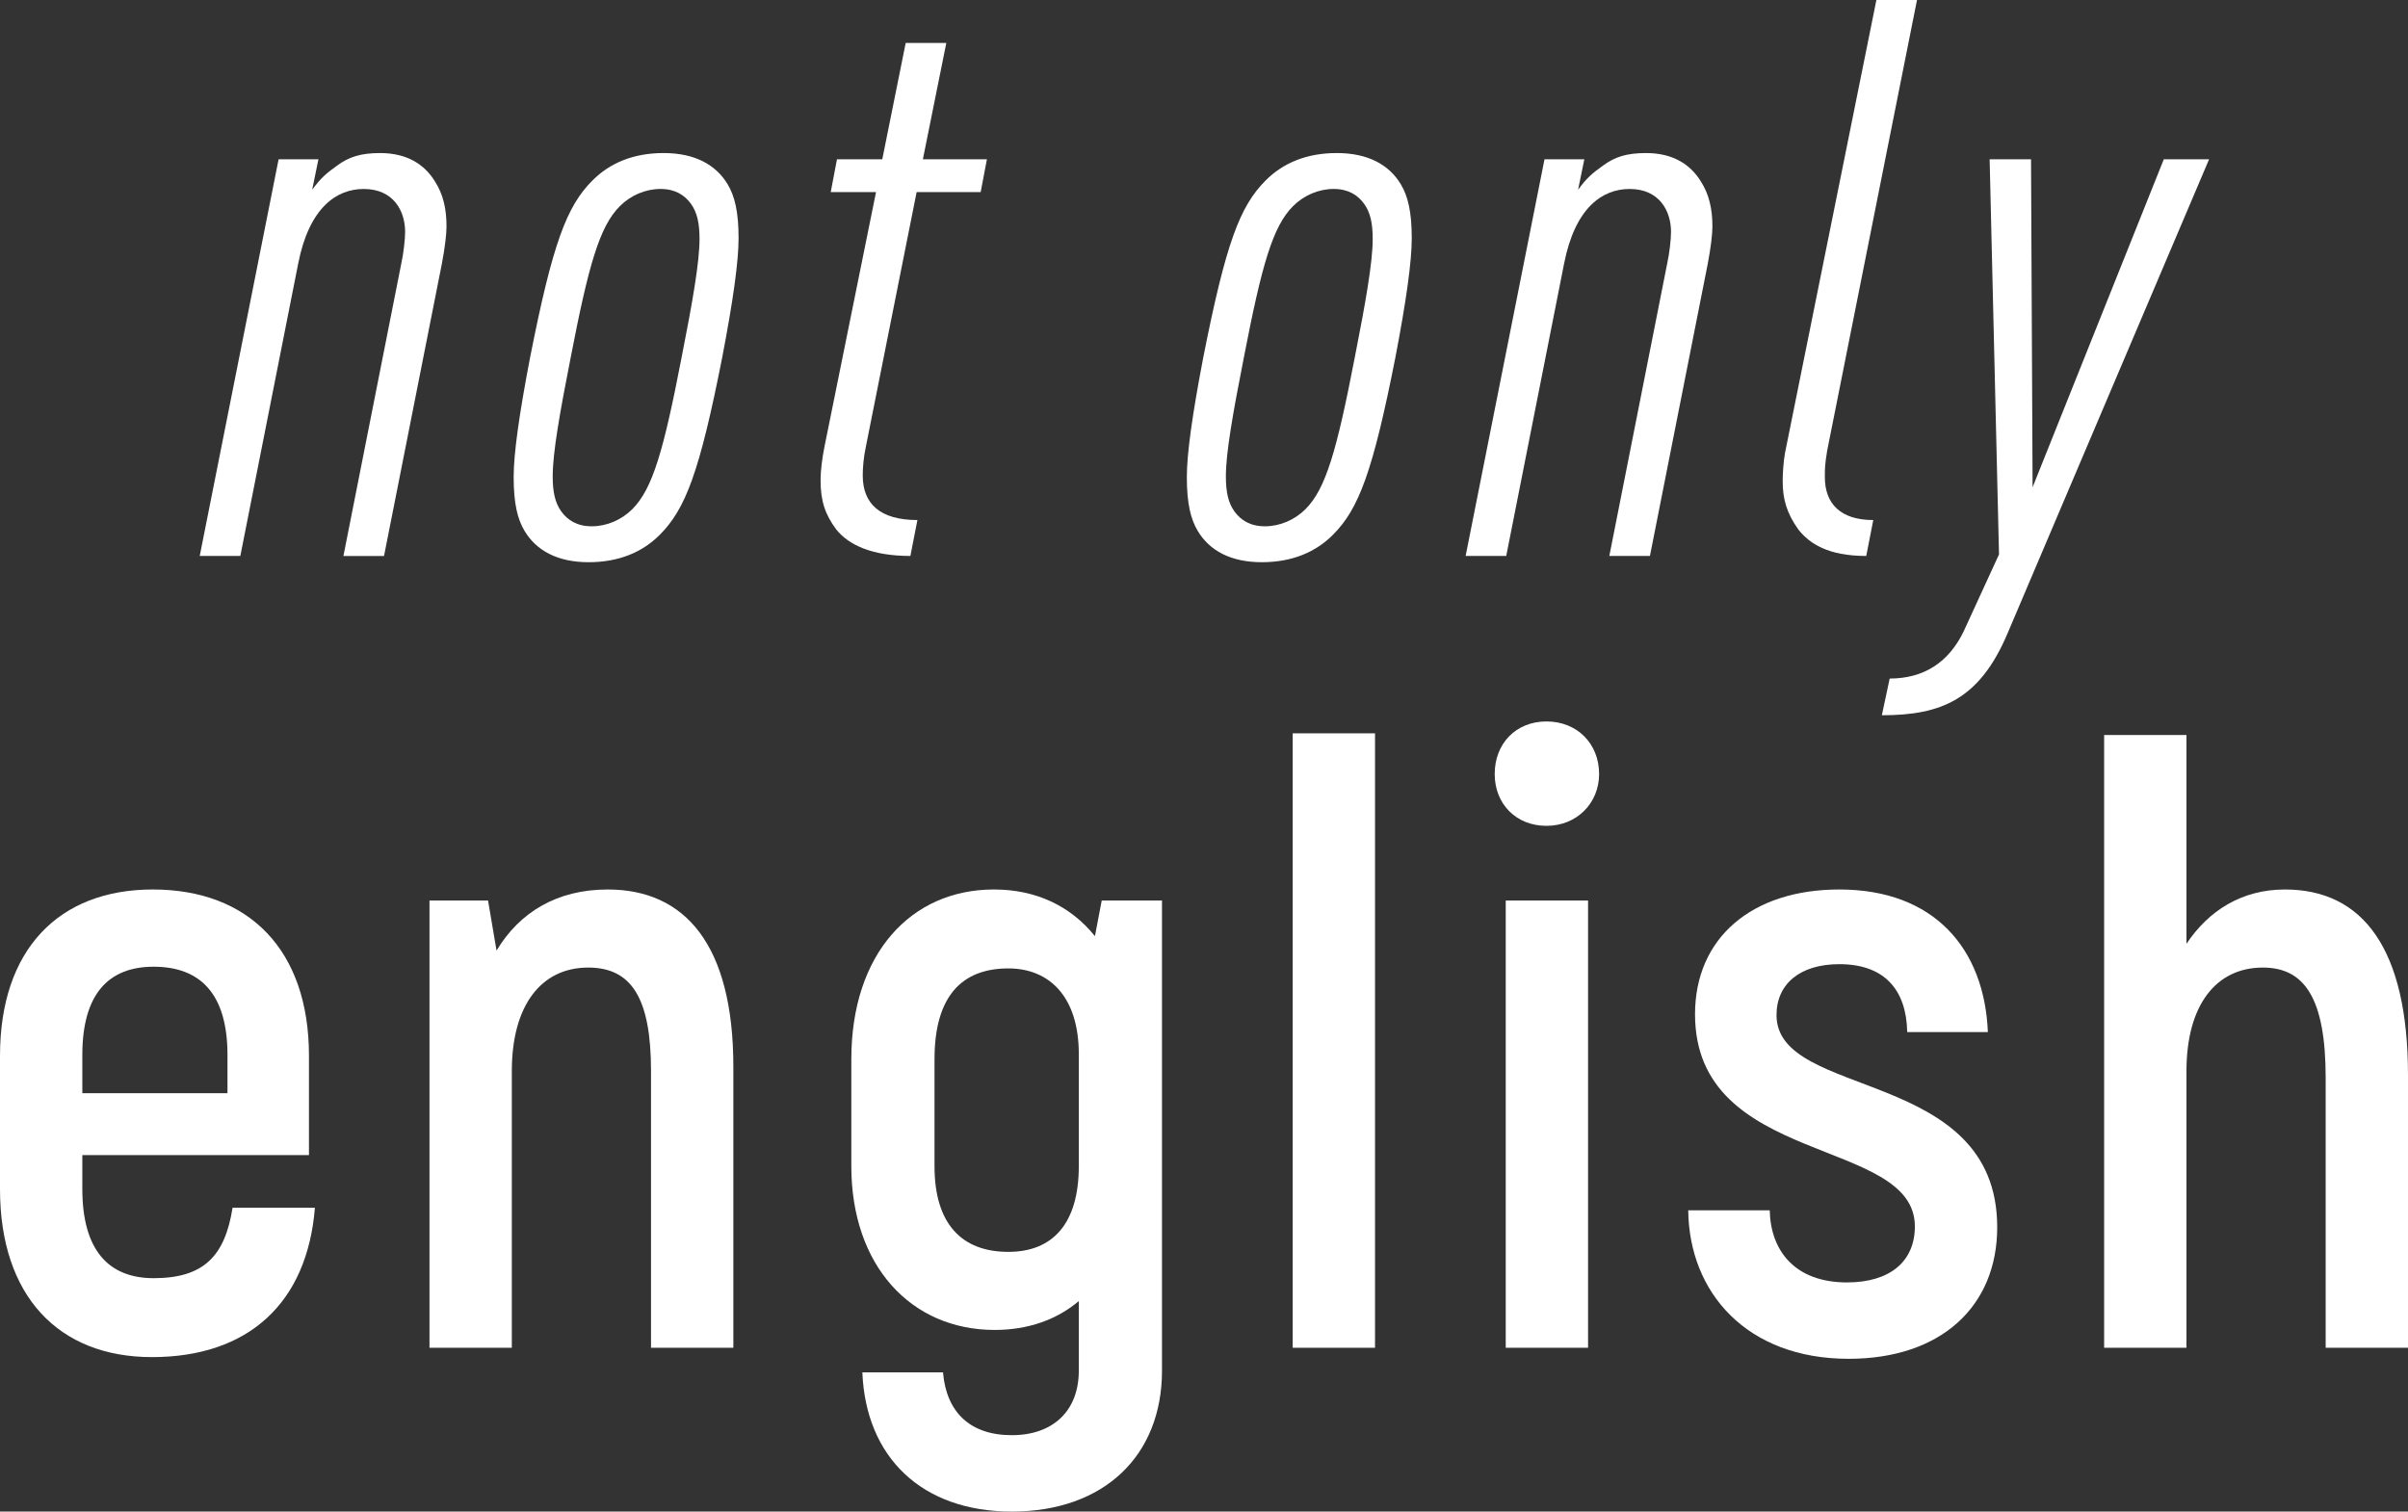
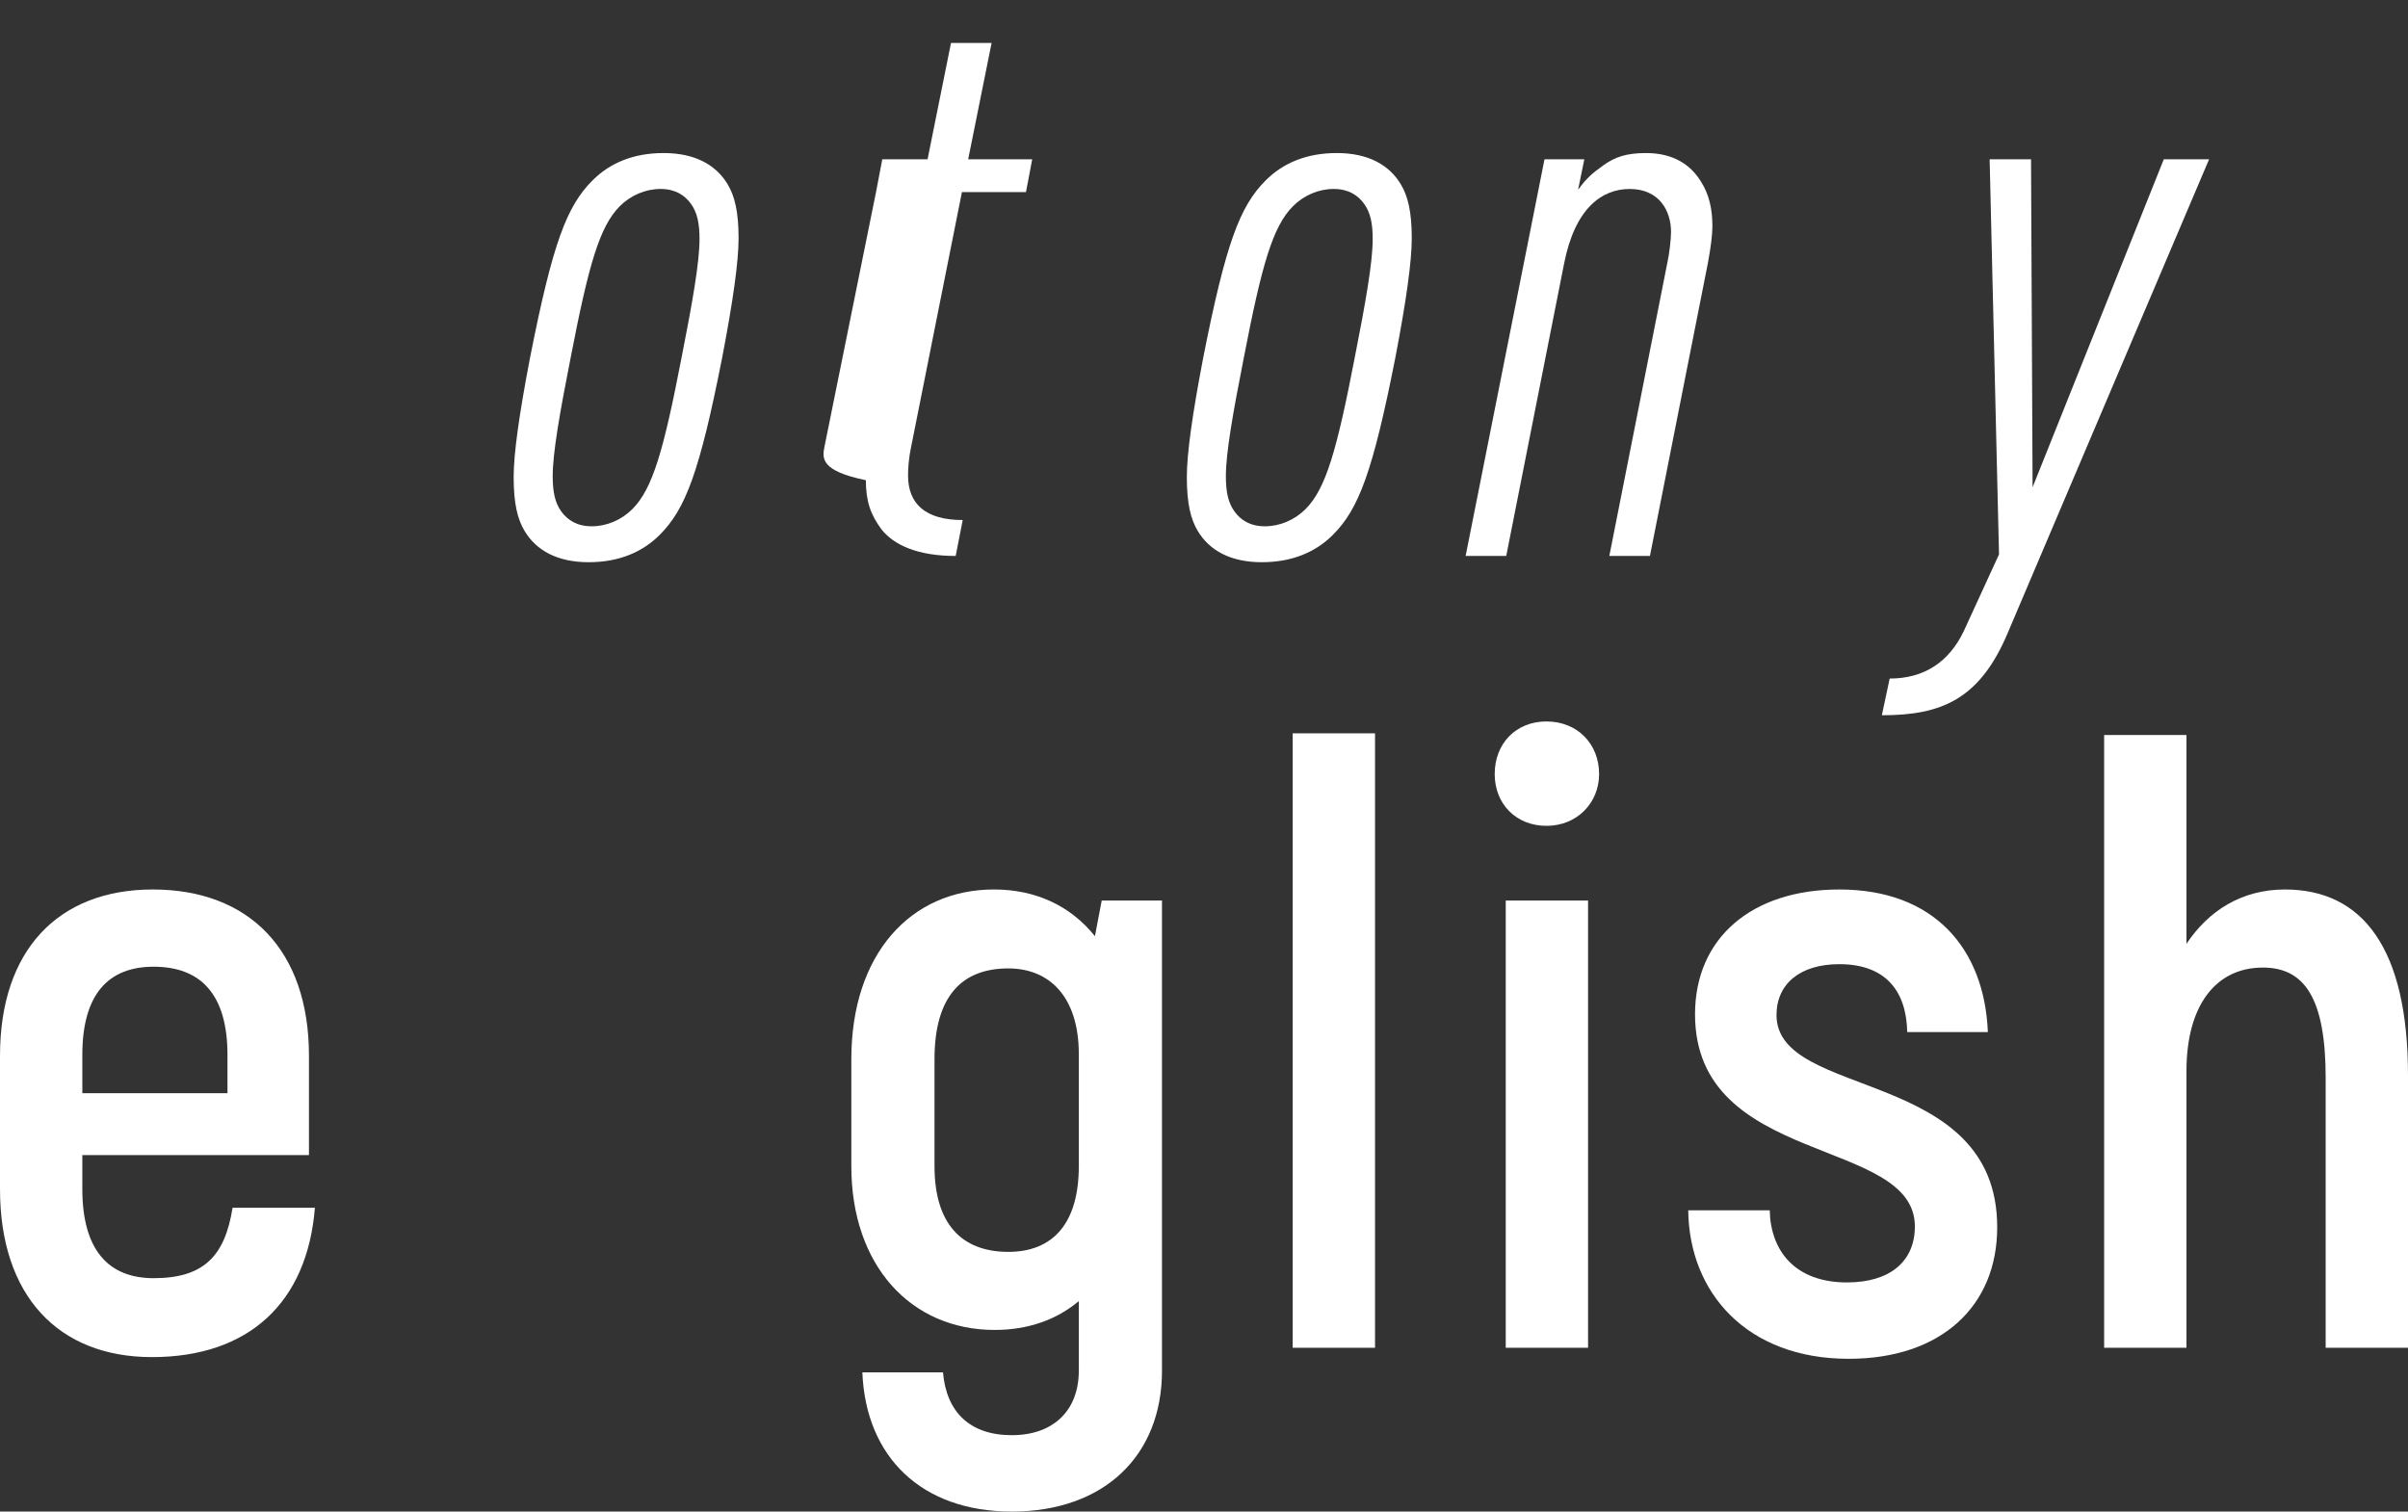
<svg xmlns="http://www.w3.org/2000/svg" version="1.1" x="0px" y="0px" width="496.128px" height="311.479px" viewBox="0 0 496.128 311.479" style="enable-background:new 0 0 496.128 311.479;" xml:space="preserve">
  <rect x="0" y="0" width="496.128" height="311.479" fill="#333333" stroke="none" />
  <style type="text/css">
	.st0{fill:#FFFFFF;}
</style>
  <defs>
</defs>
  <g>
    <g>
-       <path class="st0" d="M57.401,32.824h8.206L64.32,39.1c1.77-2.414,2.896-3.379,5.149-4.988c2.414-1.77,4.827-2.574,8.85-2.574    c5.632,0,9.171,2.413,11.263,5.793c1.77,2.735,2.414,5.792,2.414,9.332c0,1.609-0.322,4.345-0.965,7.724l-11.907,60.178h-8.367    l11.907-60.178c0.483-2.092,0.805-5.149,0.805-6.598c0-4.344-2.414-8.85-8.528-8.85c-5.632,0-11.263,3.862-13.516,15.447    l-11.907,60.178h-8.367L57.401,32.824z" />
      <path class="st0" d="M135.919,110.219c-3.54,3.54-8.367,5.632-14.642,5.632c-6.437,0-10.781-2.413-13.194-6.437    c-1.448-2.413-2.252-5.631-2.252-11.102c0-4.827,1.126-12.873,3.379-24.618c4.666-23.653,7.562-31.216,12.872-36.525    c3.54-3.54,8.367-5.632,14.643-5.632c6.436,0,10.78,2.413,13.194,6.437c1.448,2.413,2.253,5.631,2.253,11.102    c0,4.827-1.126,12.873-3.379,24.619C144.125,97.347,141.229,104.909,135.919,110.219z M113.875,98.151    c0,3.218,0.483,5.471,1.77,7.24c1.287,1.771,3.218,3.058,6.275,3.058s6.114-1.287,8.367-3.54    c4.184-4.184,6.437-12.067,10.137-31.215c2.252-11.425,3.701-19.631,3.701-24.458c0-3.218-0.482-5.471-1.77-7.24    c-1.287-1.771-3.218-3.058-6.275-3.058c-3.058,0-6.115,1.287-8.367,3.54c-4.184,4.184-6.436,12.067-10.137,31.216    C115.324,85.118,113.875,93.324,113.875,98.151z" />
-       <path class="st0" d="M169.87,92.037l10.62-52.455h-9.333l1.287-6.758h9.333l4.827-23.975h8.367l-4.827,23.975h13.194l-1.287,6.758    h-13.194l-10.458,52.455c-0.483,2.253-0.644,4.344-0.644,5.953c0,5.793,3.54,9.172,11.263,9.172l-1.448,7.401    c-7.884,0-12.711-2.253-15.286-5.471c-2.253-3.058-3.218-5.793-3.218-10.137C169.065,97.025,169.387,94.45,169.87,92.037z" />
+       <path class="st0" d="M169.87,92.037l10.62-52.455l1.287-6.758h9.333l4.827-23.975h8.367l-4.827,23.975h13.194l-1.287,6.758    h-13.194l-10.458,52.455c-0.483,2.253-0.644,4.344-0.644,5.953c0,5.793,3.54,9.172,11.263,9.172l-1.448,7.401    c-7.884,0-12.711-2.253-15.286-5.471c-2.253-3.058-3.218-5.793-3.218-10.137C169.065,97.025,169.387,94.45,169.87,92.037z" />
      <path class="st0" d="M274.615,110.219c-3.54,3.54-8.367,5.632-14.642,5.632c-6.437,0-10.781-2.413-13.194-6.437    c-1.448-2.413-2.252-5.631-2.252-11.102c0-4.827,1.126-12.873,3.379-24.618c4.666-23.653,7.562-31.216,12.872-36.525    c3.54-3.54,8.367-5.632,14.643-5.632c6.436,0,10.78,2.413,13.194,6.437c1.448,2.413,2.253,5.631,2.253,11.102    c0,4.827-1.126,12.873-3.379,24.619C282.821,97.347,279.925,104.909,274.615,110.219z M252.571,98.151    c0,3.218,0.483,5.471,1.77,7.24c1.287,1.771,3.218,3.058,6.275,3.058s6.114-1.287,8.367-3.54    c4.184-4.184,6.437-12.067,10.137-31.215c2.252-11.425,3.701-19.631,3.701-24.458c0-3.218-0.482-5.471-1.77-7.24    c-1.287-1.771-3.218-3.058-6.275-3.058c-3.058,0-6.115,1.287-8.367,3.54c-4.184,4.184-6.436,12.067-10.137,31.216    C254.019,85.118,252.571,93.324,252.571,98.151z" />
      <path class="st0" d="M318.218,32.824h8.206l-1.287,6.275c1.77-2.414,2.896-3.379,5.149-4.988c2.414-1.77,4.827-2.574,8.85-2.574    c5.632,0,9.171,2.413,11.263,5.793c1.77,2.735,2.414,5.792,2.414,9.332c0,1.609-0.322,4.345-0.965,7.724l-11.907,60.178h-8.367    l11.907-60.178c0.483-2.092,0.805-5.149,0.805-6.598c0-4.344-2.414-8.85-8.528-8.85c-5.632,0-11.263,3.862-13.516,15.447    l-11.907,60.178h-8.367L318.218,32.824z" />
-       <path class="st0" d="M367.292,99.117c0-1.609,0.161-4.023,0.482-5.793L386.6,0h8.367l-18.504,92.842    c-0.482,2.896-0.482,3.7-0.482,5.471c0,5.471,3.218,8.85,9.976,8.85l-1.448,7.401c-7.884,0-11.746-2.574-13.999-5.471    C368.096,105.714,367.292,102.817,367.292,99.117z" />
      <path class="st0" d="M404.621,130.01l7.241-15.769l-1.931-81.417h8.528l0.322,67.58l27.032-67.58h9.333l-41.514,97.669    c-5.792,13.677-13.677,16.895-25.905,16.895l1.609-7.562C396.415,139.825,401.563,136.446,404.621,130.01z" />
    </g>
    <g>
      <path class="st0" d="M64.881,248.871c-1.574,19.587-13.641,30.779-33.577,30.779C12.067,279.65,0,267.059,0,245.023v-27.456    c0-21.86,12.067-34.276,31.479-34.276c19.762,0,32.178,12.416,32.178,34.276v20.461H16.963v6.995    c0,12.592,5.421,18.363,14.69,18.363c10.318,0,14.69-4.547,16.264-14.516H64.881z M16.963,217.393v7.87h29.905v-7.87    c0-12.592-5.596-18.188-15.215-18.188C22.385,199.205,16.963,204.801,16.963,217.393z" />
-       <path class="st0" d="M151.095,219.841v57.886h-16.963v-57.011c0-15.04-4.022-21.336-12.941-21.336    c-9.618,0-15.739,7.694-15.739,21.336v57.011H88.488v-92.162h12.067l1.749,10.317c4.722-7.869,12.417-12.591,22.91-12.591    C141.127,183.291,151.095,194.658,151.095,219.841z" />
      <path class="st0" d="M239.408,185.564v96.884c0,17.488-11.892,29.03-30.954,29.03c-18.538,0-30.08-11.192-30.779-28.681h16.614    c0.7,8.22,5.596,12.941,14.166,12.941c8.569,0,13.815-5.071,13.815-13.291v-14.34c-4.547,3.847-10.493,5.945-17.313,5.945    c-17.313,0-29.555-13.291-29.555-33.752v-22.035c0-21.685,12.242-34.976,29.38-34.976c8.569,0,15.74,3.322,20.811,9.618    l1.399-7.345H239.408z M222.27,240.302v-23.084c0-11.892-6.121-17.663-14.515-17.663c-9.618,0-15.215,5.771-15.215,18.712v22.035    c0,11.893,5.597,17.663,15.215,17.663C216.849,257.965,222.27,252.194,222.27,240.302z" />
      <path class="st0" d="M266.337,151.112H283.3v126.614h-16.963V151.112z" />
      <path class="st0" d="M307.958,159.507c0-6.296,4.372-10.843,10.668-10.843c6.295,0,10.842,4.547,10.842,10.843    c0,5.946-4.547,10.668-10.842,10.668C312.33,170.175,307.958,165.628,307.958,159.507z M310.231,185.564h16.963v92.162h-16.963    V185.564z" />
      <path class="st0" d="M347.832,249.396h16.789c0.175,8.395,5.247,14.865,15.914,14.865c8.919,0,13.991-4.372,13.991-11.542    c0-18.537-45.294-12.242-45.294-43.721c0-15.739,11.717-25.707,29.73-25.707c19.586,0,29.904,12.241,30.604,29.38h-16.614    c-0.175-8.744-4.722-13.99-13.99-13.99c-8.044,0-12.941,4.021-12.941,10.492c0,17.488,45.469,10.668,45.469,43.721    c0,16.264-11.542,27.106-30.604,27.106C359.898,280,348.006,266.359,347.832,249.396z" />
      <path class="st0" d="M496.128,221.59v56.137h-16.963v-55.612c0-16.438-4.372-22.734-12.941-22.734    c-9.618,0-15.739,7.694-15.739,21.336v57.011h-16.963V151.463h16.963v43.021c4.547-6.82,11.367-11.192,20.286-11.192    C486.86,183.291,496.128,195.532,496.128,221.59z" />
    </g>
  </g>
</svg>